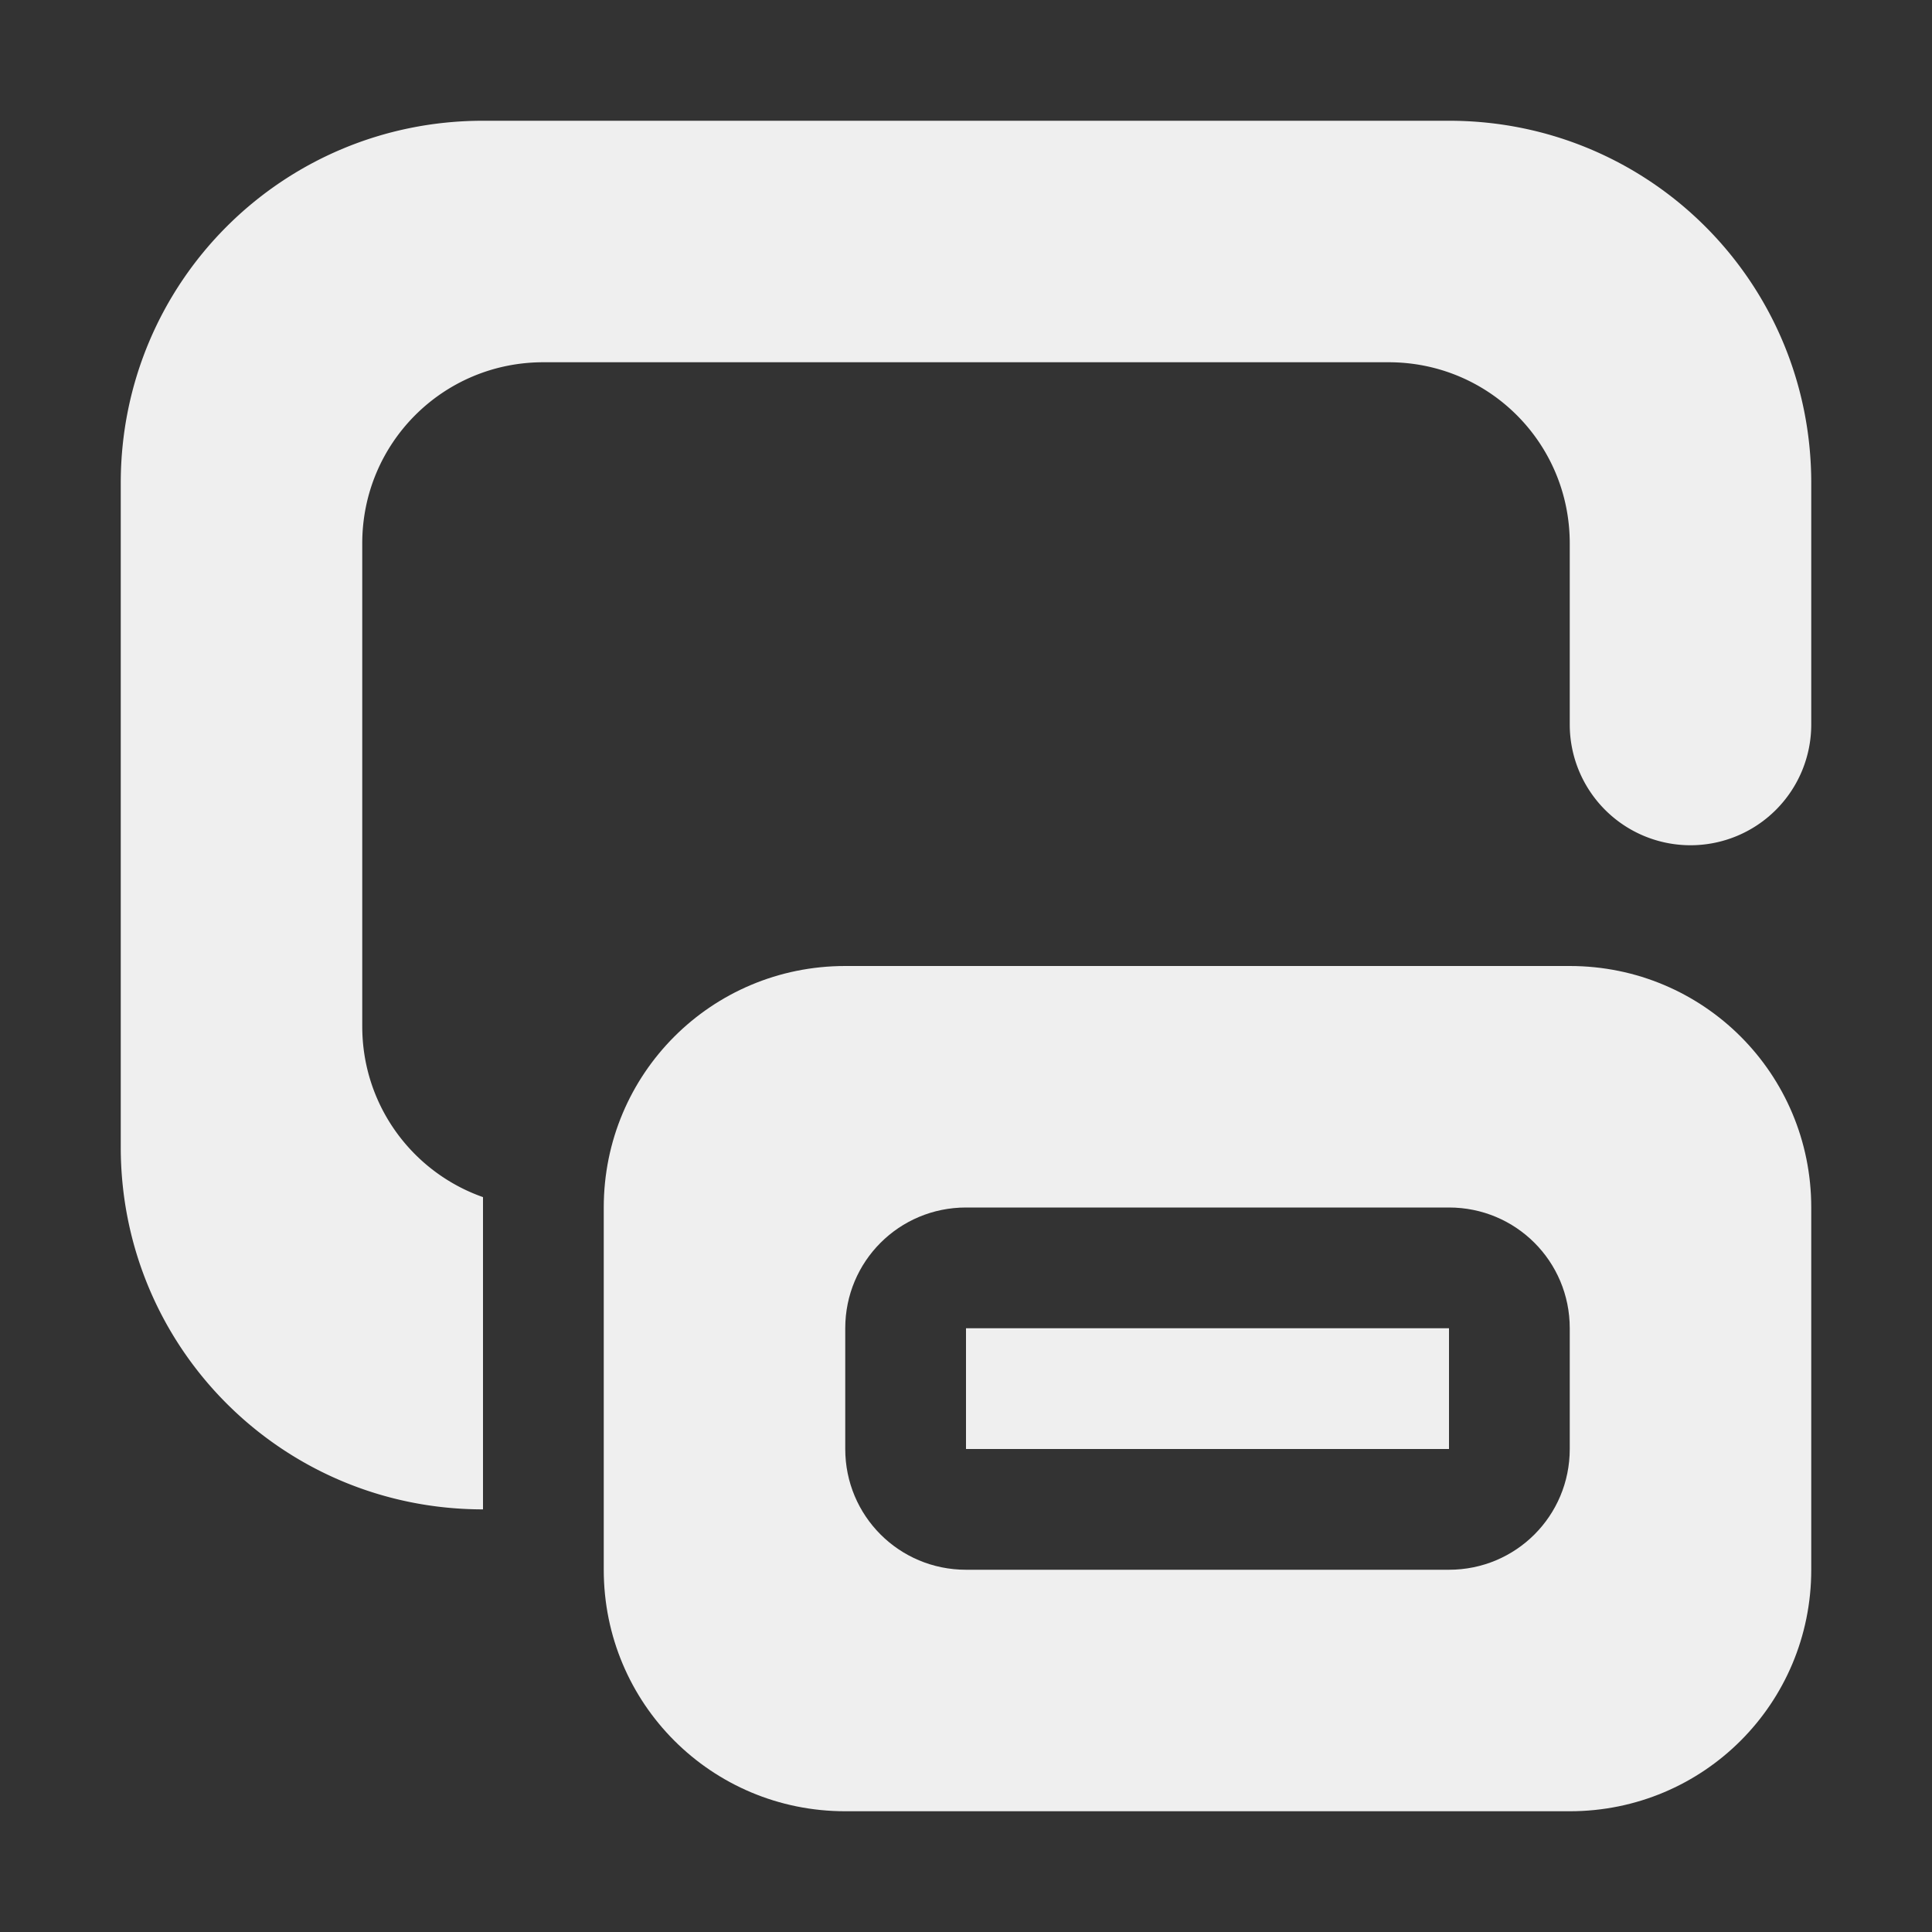
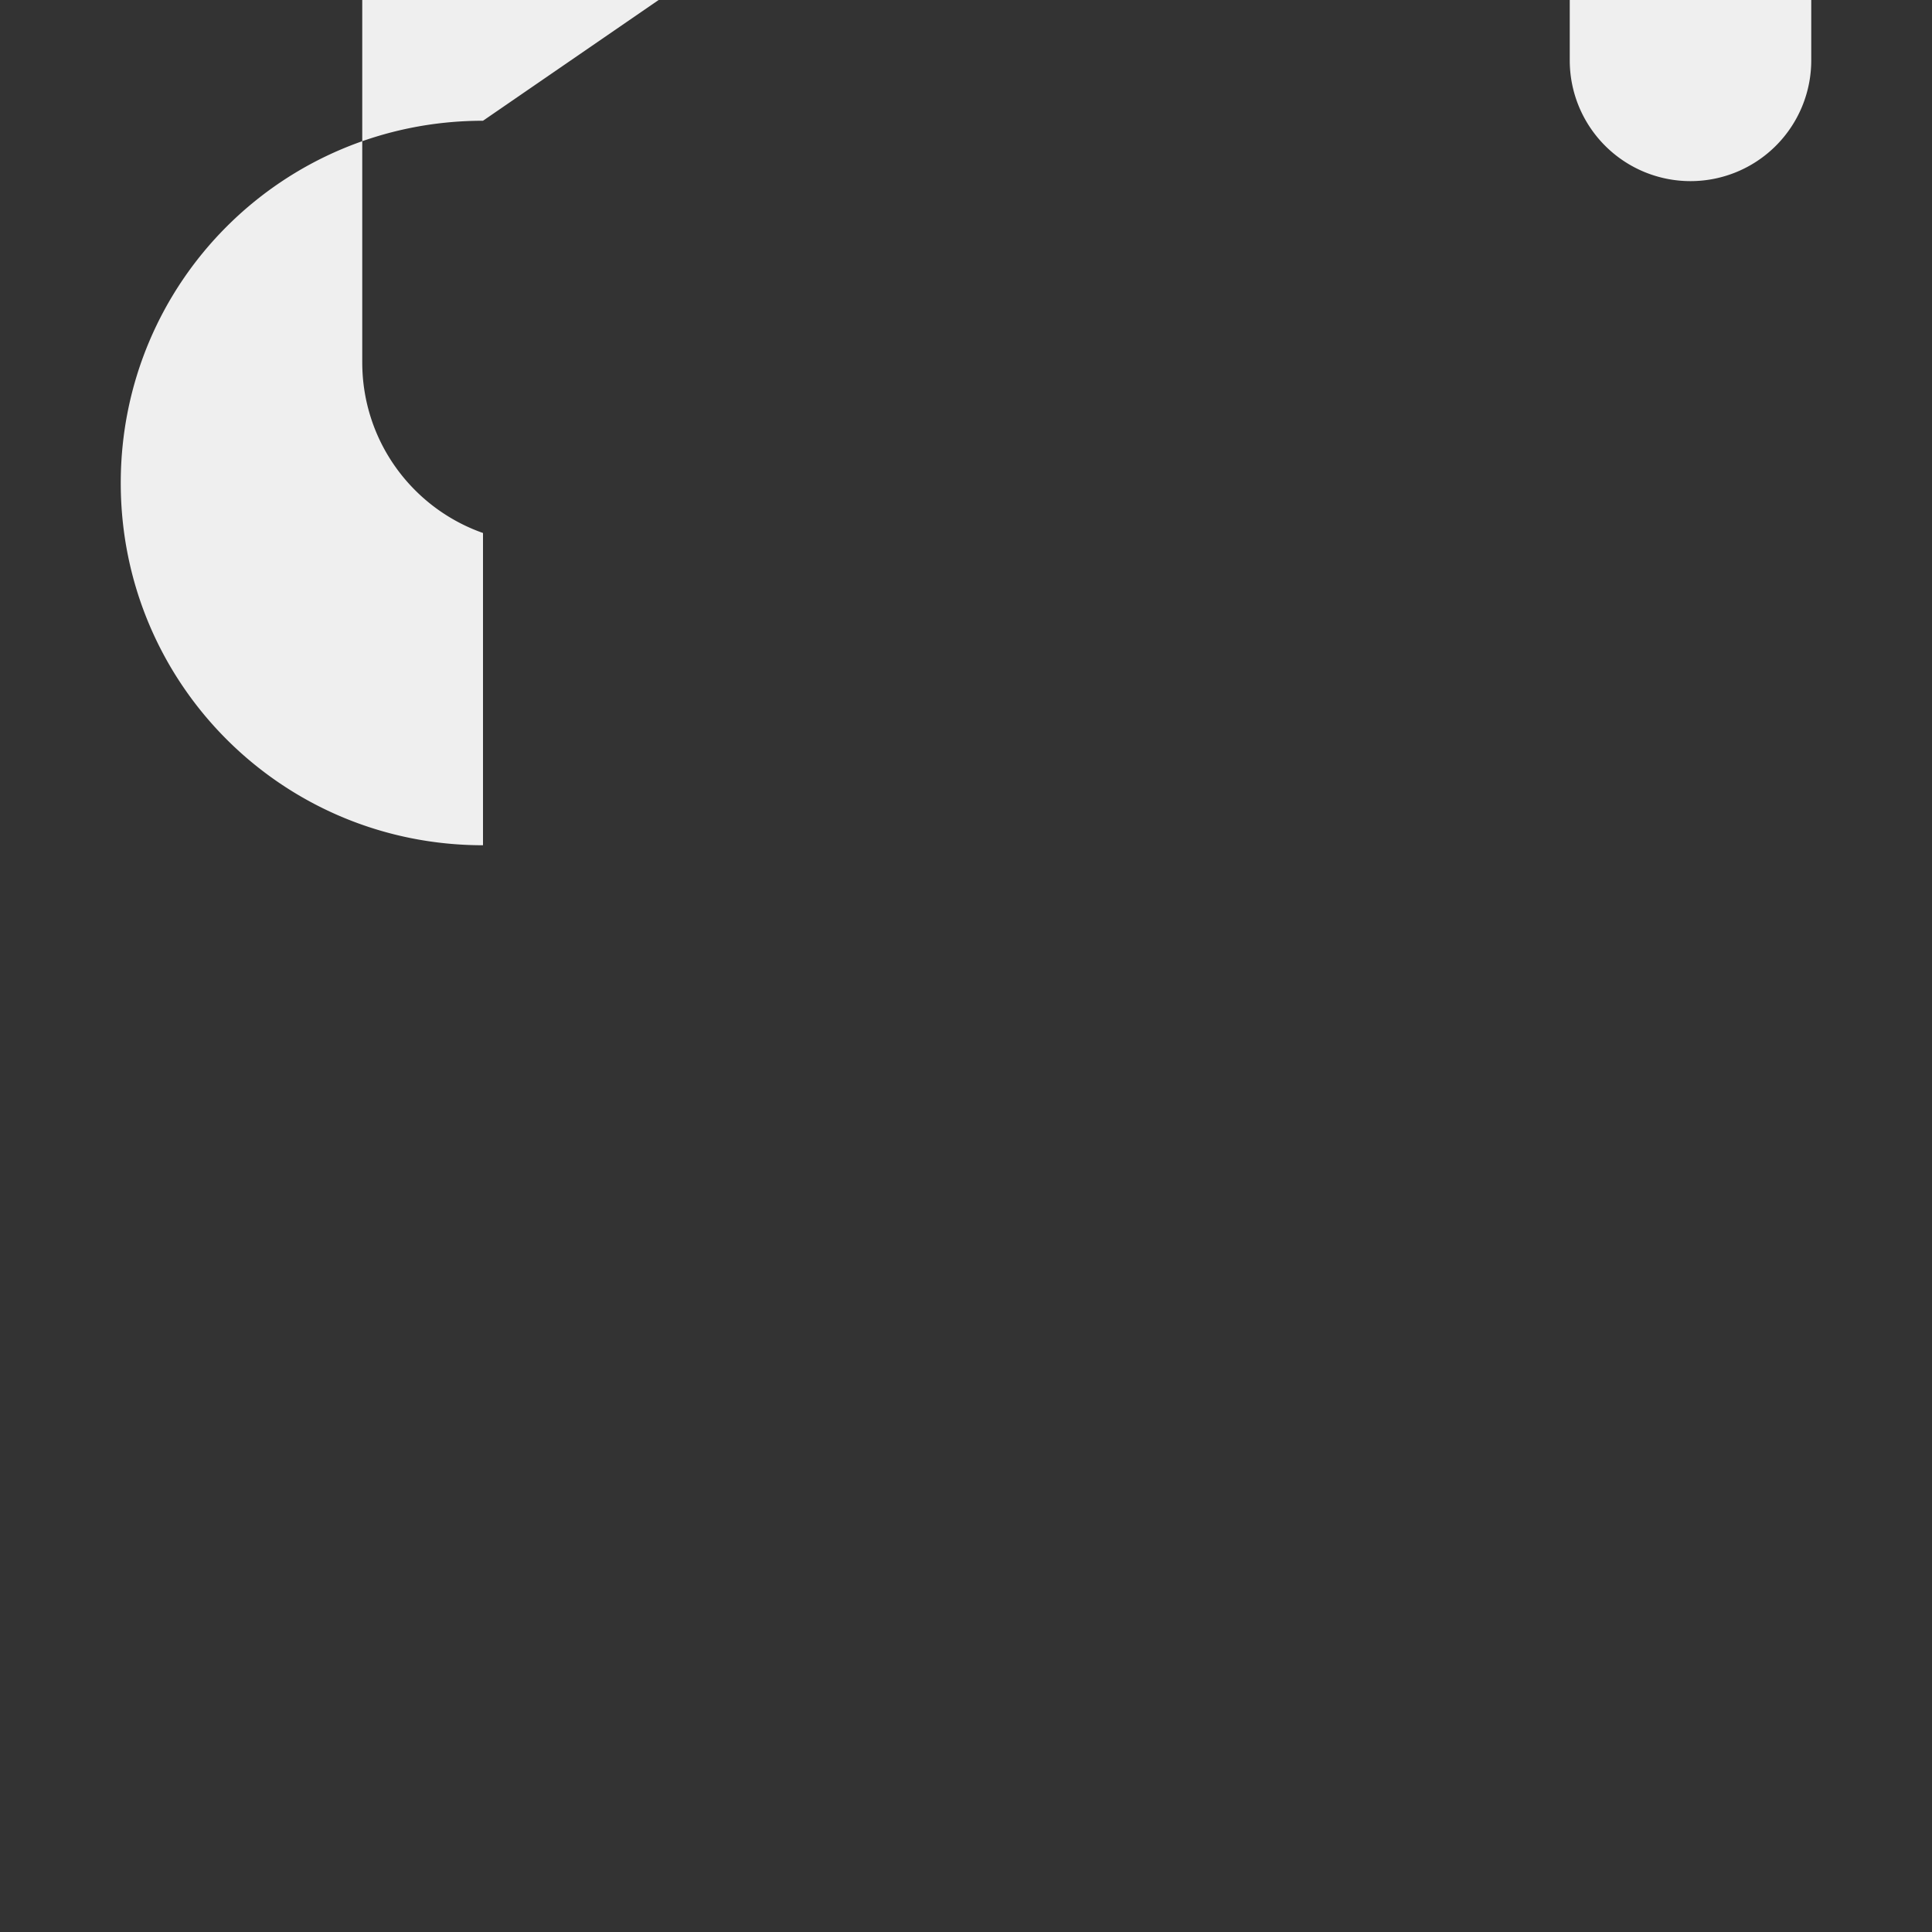
<svg xmlns="http://www.w3.org/2000/svg" viewBox="0 0 16 16">
  <rect x="0" y="0" width="16" height="16" fill="#333333" stroke="none" />
  <g fill="#efefef">
-     <path d="m8 11v1h4v-1z" />
-     <path d="m7 8c-1.108 0-2 .892-2 2v3c0 1.108.892 2 2 2h6c1.108 0 2-.892 2-2v-3c0-1.108-.892-2-2-2zm1 2h4c.554 0 1 .446 1 1v1c0 .554-.446 1-1 1h-4c-.554 0-1-.446-1-1v-1c0-.554.446-1 1-1z" />
-     <path d="m4 1c-1.662 0-3 1.338-3 3v5.5c0 1.662 1.338 3 3 3v-2.586c-.583-.205-1-.759-1-1.414v-4c0-.831.669-1.5 1.5-1.5h7c.831 0 1.5.669 1.5 1.5v1.5a1 1 0 0 0 1 1 1 1 0 0 0 1-1v-2c0-1.662-1.338-3-3-3z" />
+     <path d="m4 1c-1.662 0-3 1.338-3 3c0 1.662 1.338 3 3 3v-2.586c-.583-.205-1-.759-1-1.414v-4c0-.831.669-1.5 1.5-1.5h7c.831 0 1.5.669 1.5 1.5v1.5a1 1 0 0 0 1 1 1 1 0 0 0 1-1v-2c0-1.662-1.338-3-3-3z" />
  </g>
</svg>